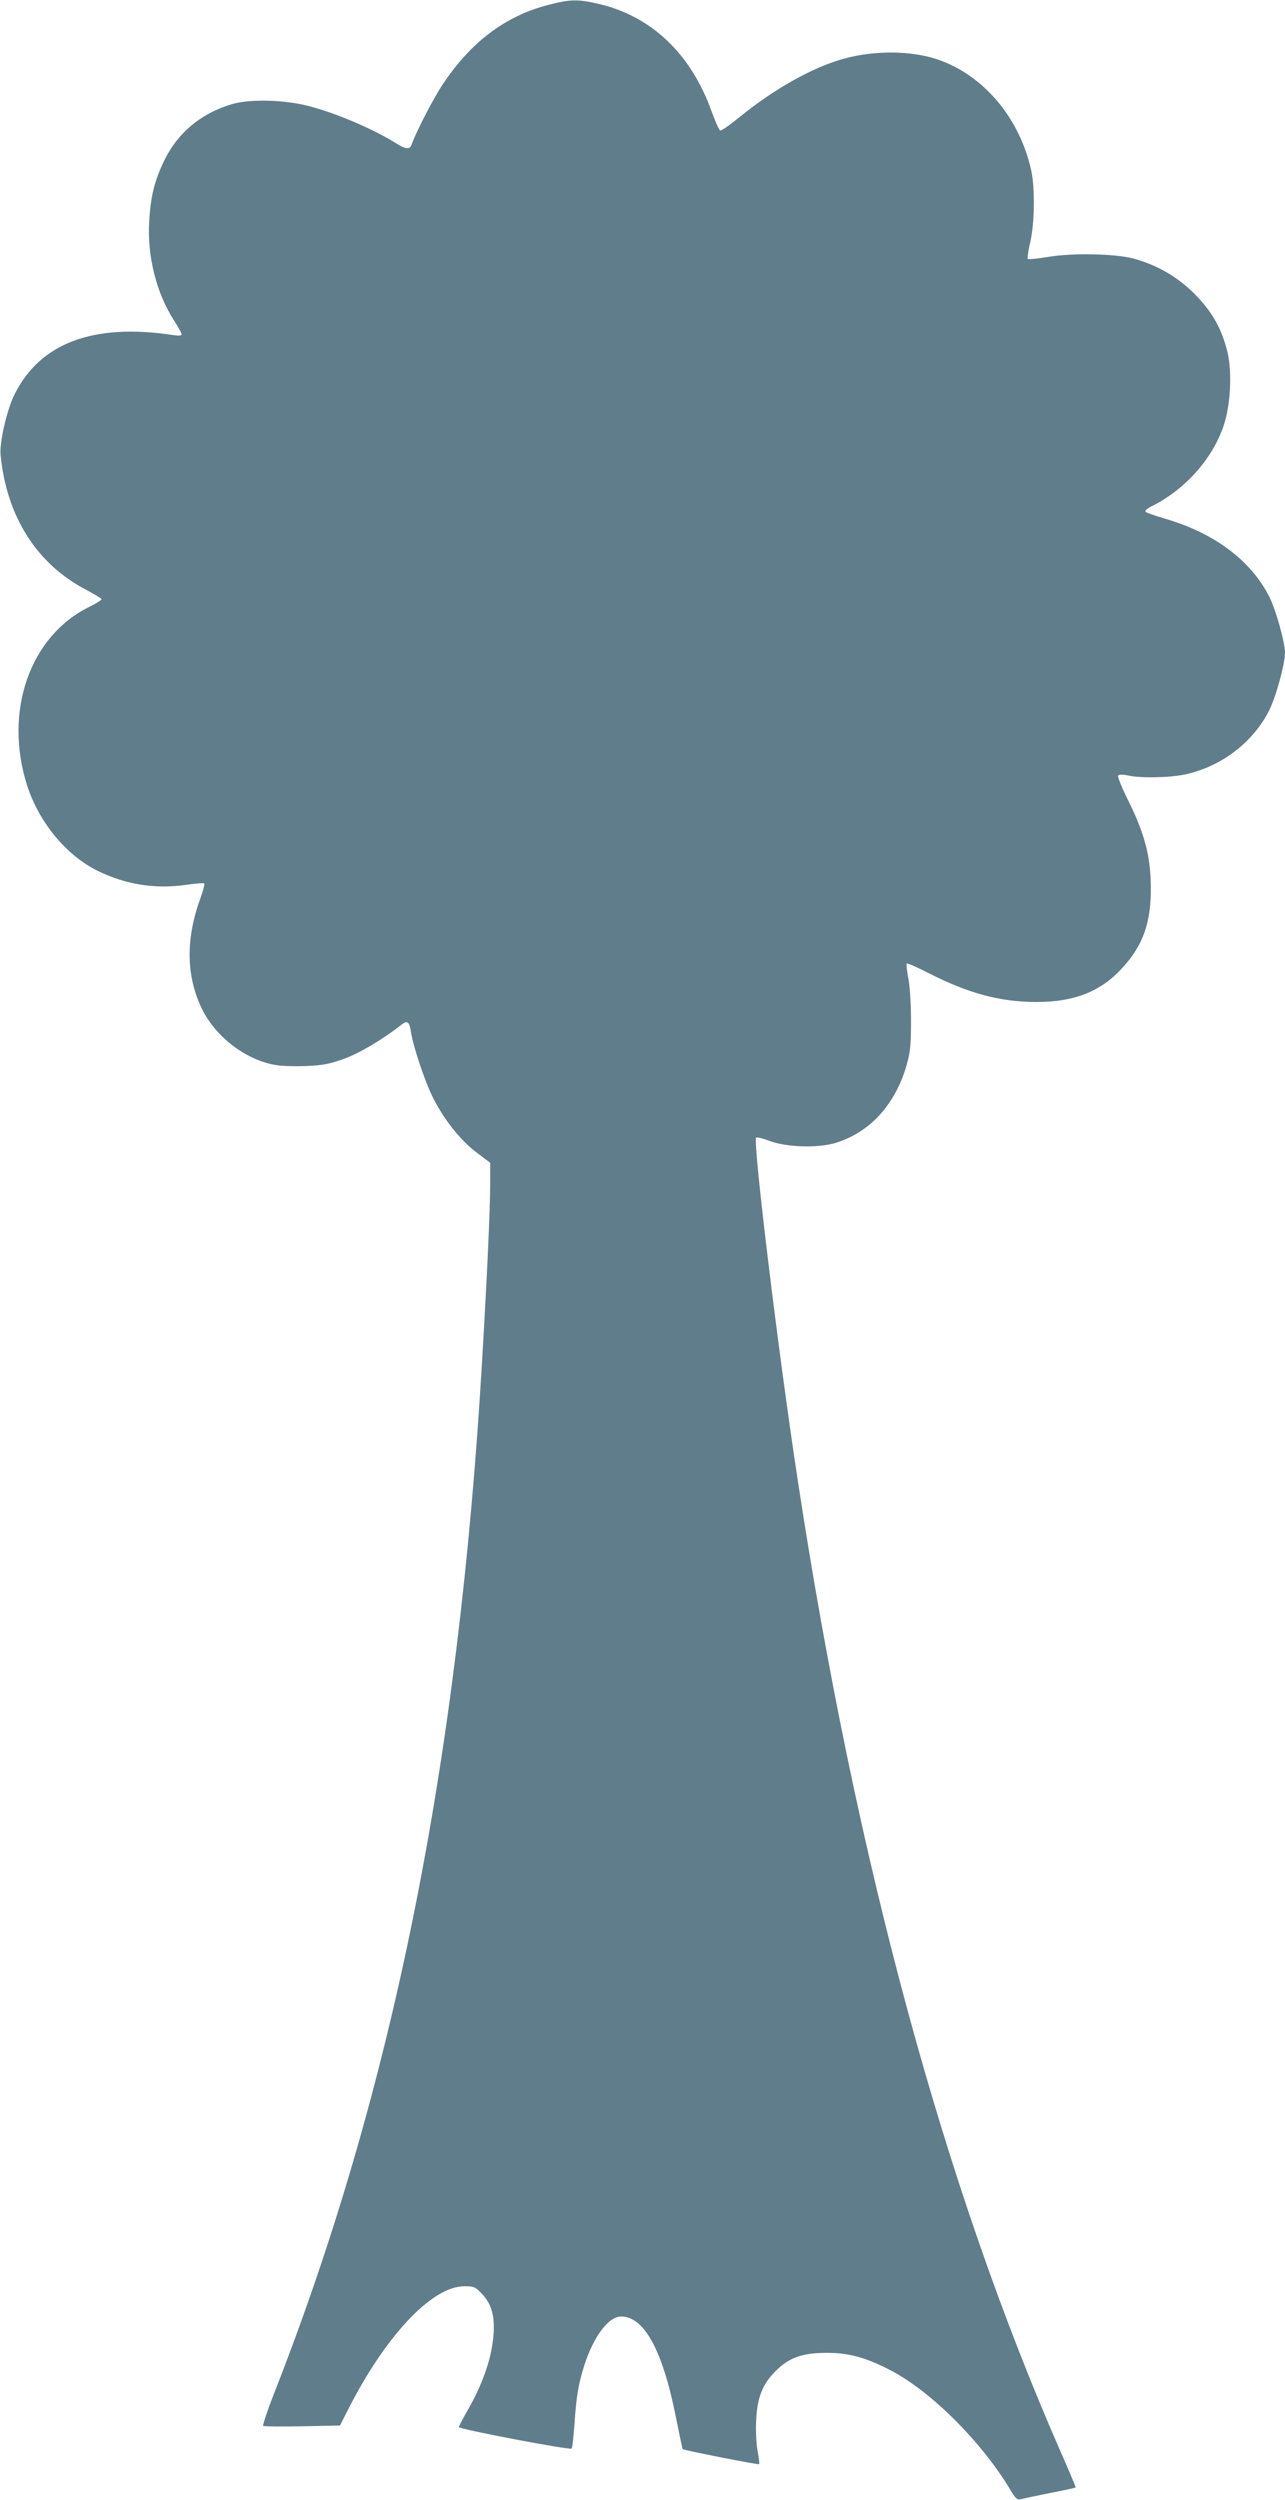
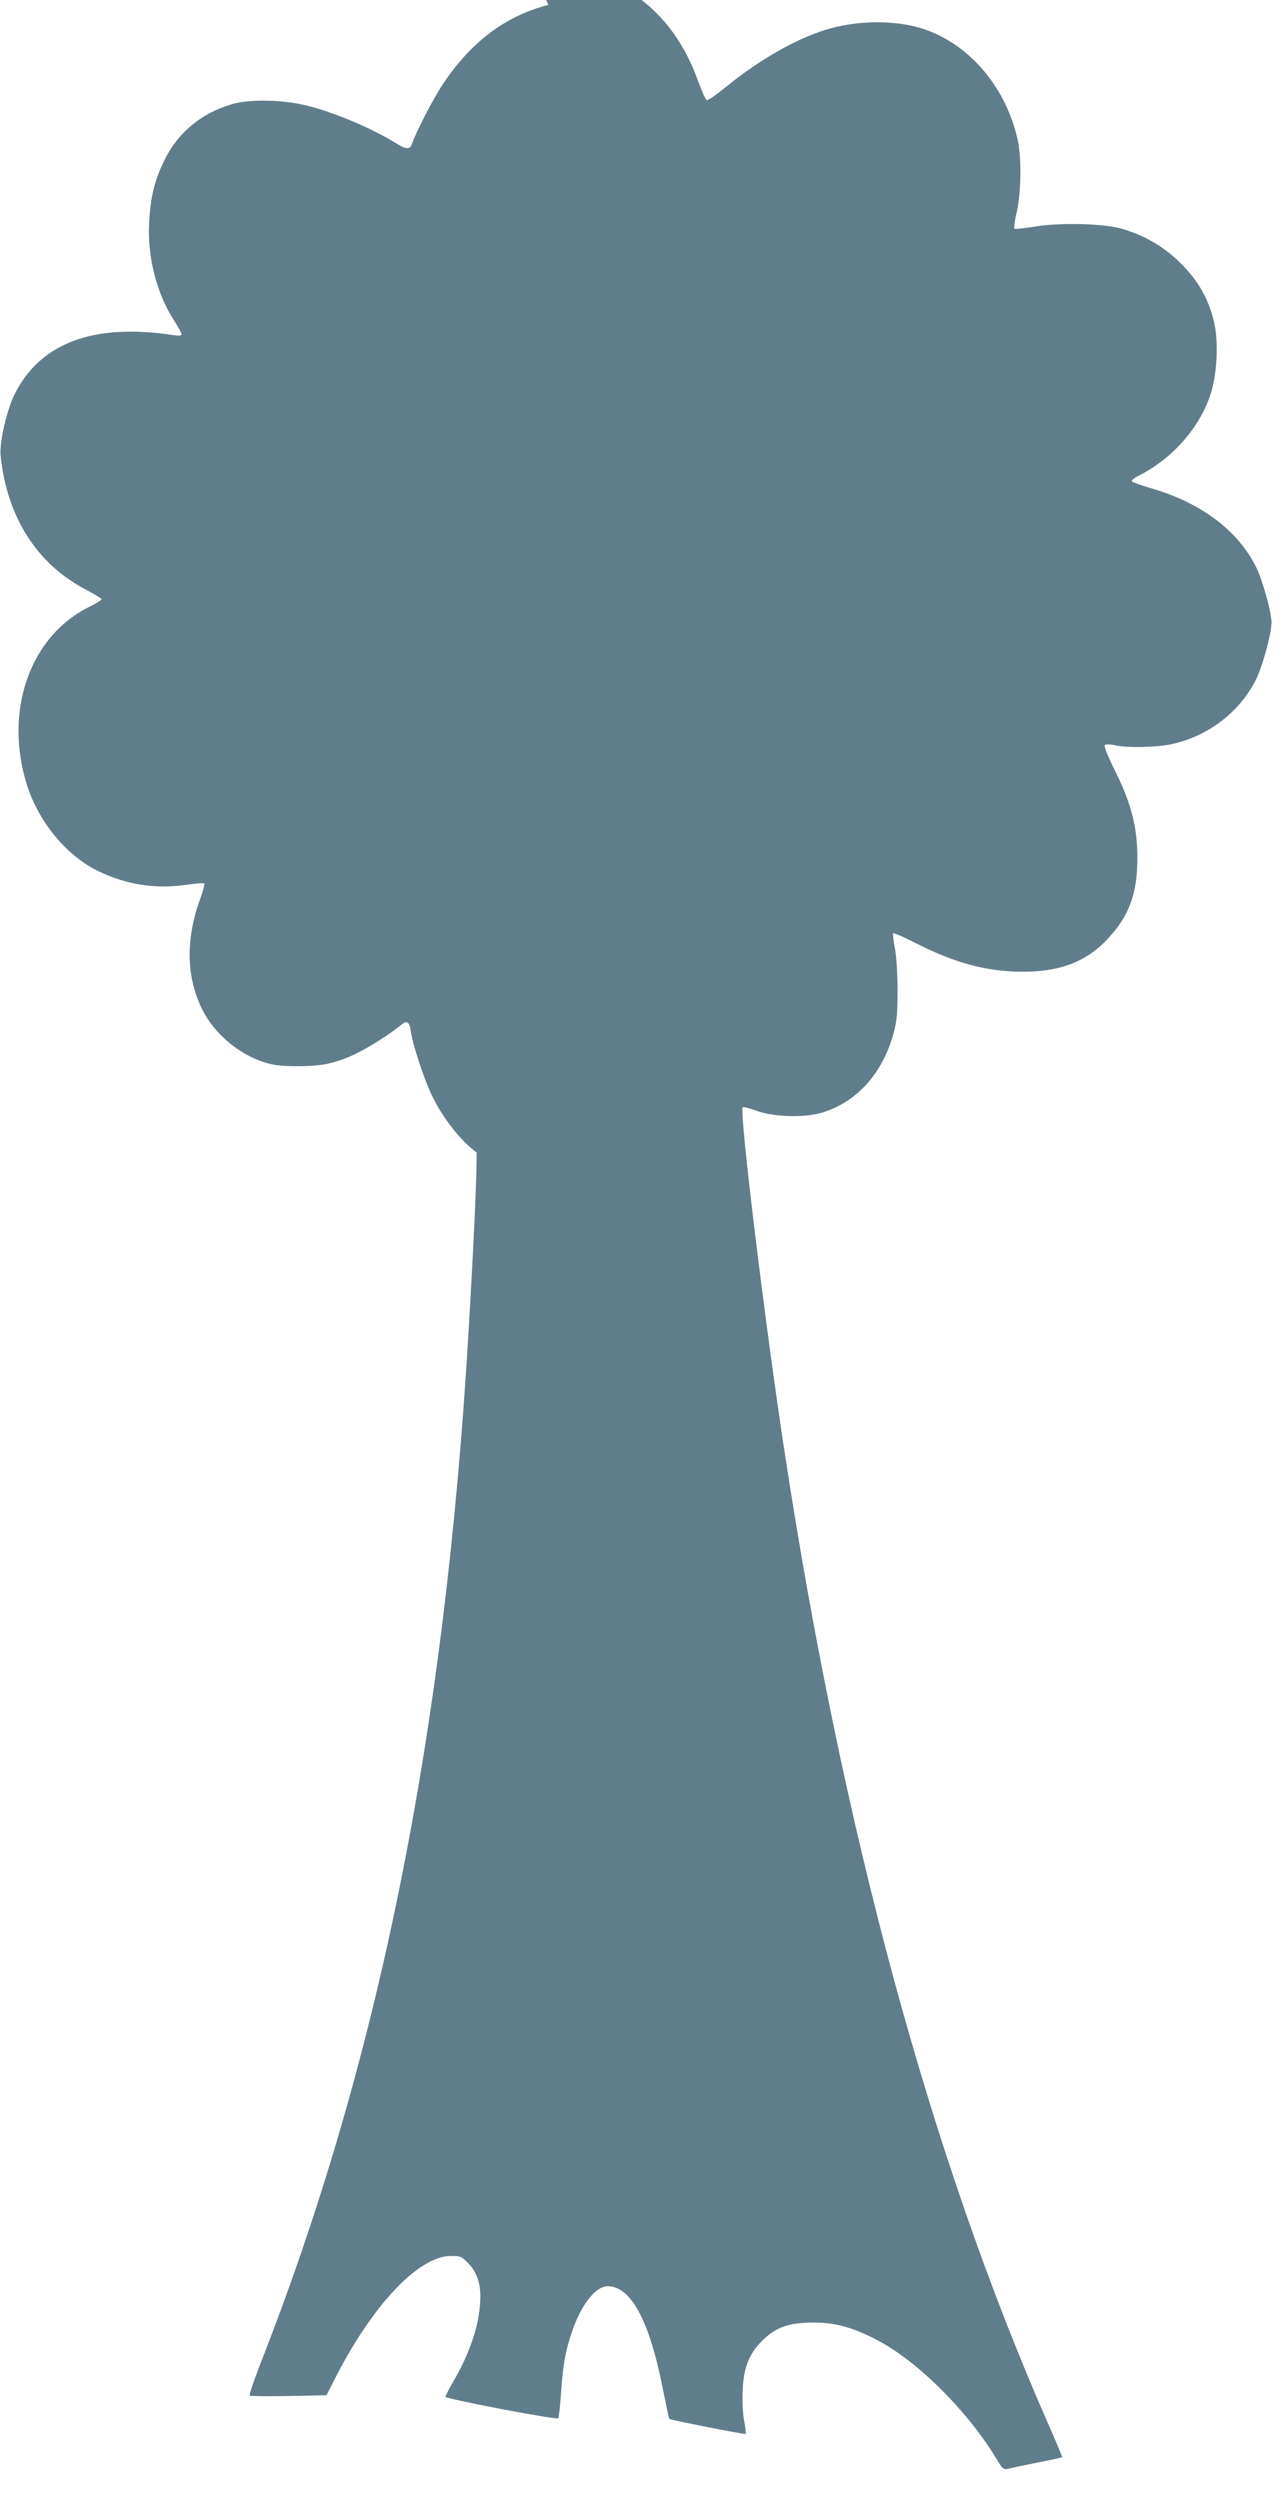
<svg xmlns="http://www.w3.org/2000/svg" version="1.0" width="658pt" height="1280pt" viewBox="0 0 658 1280" preserveAspectRatio="xMidYMid meet">
  <g transform="translate(0,1280) scale(0.1,-0.1)" fill="#607d8b" stroke="none">
-     <path d="M2808 12775 c-219 -56 -397 -190 -541 -407 -48 -72 -137 -244 -160 -310 -9 -24 -30 -22 -75 6 -117 74 -308 156 -451 193 -125 33 -304 37 -396 9 -157 -47 -276 -147 -344 -288 -50 -103 -70 -184 -77 -313 -11 -175 37 -366 126 -504 22 -34 40 -67 40 -73 0 -7 -15 -8 -47 -3 -405 61 -677 -41 -808 -303 -40 -80 -78 -245 -72 -312 31 -315 185 -558 439 -690 43 -23 78 -44 78 -48 0 -4 -28 -22 -63 -39 -305 -150 -439 -536 -318 -915 61 -189 201 -358 362 -437 144 -70 293 -94 453 -71 48 7 89 10 92 7 3 -3 -6 -38 -21 -79 -75 -207 -72 -398 10 -565 68 -138 215 -253 362 -283 35 -8 102 -10 168 -8 92 4 124 11 199 38 79 29 198 100 288 171 33 27 44 20 52 -33 11 -72 66 -239 107 -325 55 -116 146 -232 230 -294 l69 -52 0 -103 c0 -131 -15 -465 -41 -904 -120 -2064 -460 -3753 -1068 -5300 -33 -85 -57 -157 -53 -160 4 -3 94 -4 200 -2 l193 4 35 69 c194 387 435 644 602 644 50 0 56 -3 92 -41 59 -63 72 -148 46 -287 -18 -94 -64 -209 -122 -308 -24 -42 -44 -80 -44 -85 0 -11 568 -119 577 -110 4 3 10 61 15 129 9 137 20 203 50 297 48 149 124 250 189 250 118 0 213 -175 281 -520 17 -85 32 -157 34 -159 6 -6 387 -81 391 -77 3 2 -1 31 -7 64 -7 34 -11 105 -8 159 5 119 33 189 103 257 68 67 136 90 260 90 113 0 203 -25 330 -92 205 -108 460 -363 606 -605 30 -51 37 -57 59 -52 14 4 81 18 150 32 69 13 126 26 128 28 1 1 -32 81 -74 176 -599 1363 -1052 3033 -1348 4974 -101 661 -232 1742 -214 1761 4 3 33 -4 65 -16 88 -34 248 -39 340 -12 177 54 306 195 365 397 19 68 23 103 23 230 0 88 -6 178 -14 218 -7 37 -11 70 -8 74 3 3 55 -20 114 -50 204 -104 366 -147 552 -147 189 0 324 52 432 168 111 118 154 236 152 422 -1 154 -32 273 -114 438 -35 70 -58 127 -53 132 5 5 26 5 49 0 63 -15 219 -12 298 6 183 41 344 164 426 327 35 70 81 238 81 295 0 53 -46 217 -79 284 -94 188 -282 329 -537 403 -49 14 -93 30 -98 35 -5 5 10 18 35 30 168 85 306 239 364 408 36 103 45 273 21 377 -29 121 -79 210 -170 301 -88 88 -191 147 -311 180 -92 25 -312 30 -436 9 -55 -9 -103 -14 -106 -11 -3 3 2 43 13 88 22 98 24 273 5 363 -58 269 -244 491 -481 571 -134 45 -321 47 -477 4 -160 -43 -362 -157 -539 -302 -47 -38 -90 -68 -96 -66 -6 2 -25 46 -44 97 -105 295 -308 488 -578 551 -106 25 -147 24 -258 -5z" />
+     <path d="M2808 12775 c-219 -56 -397 -190 -541 -407 -48 -72 -137 -244 -160 -310 -9 -24 -30 -22 -75 6 -117 74 -308 156 -451 193 -125 33 -304 37 -396 9 -157 -47 -276 -147 -344 -288 -50 -103 -70 -184 -77 -313 -11 -175 37 -366 126 -504 22 -34 40 -67 40 -73 0 -7 -15 -8 -47 -3 -405 61 -677 -41 -808 -303 -40 -80 -78 -245 -72 -312 31 -315 185 -558 439 -690 43 -23 78 -44 78 -48 0 -4 -28 -22 -63 -39 -305 -150 -439 -536 -318 -915 61 -189 201 -358 362 -437 144 -70 293 -94 453 -71 48 7 89 10 92 7 3 -3 -6 -38 -21 -79 -75 -207 -72 -398 10 -565 68 -138 215 -253 362 -283 35 -8 102 -10 168 -8 92 4 124 11 199 38 79 29 198 100 288 171 33 27 44 20 52 -33 11 -72 66 -239 107 -325 55 -116 146 -232 230 -294 c0 -131 -15 -465 -41 -904 -120 -2064 -460 -3753 -1068 -5300 -33 -85 -57 -157 -53 -160 4 -3 94 -4 200 -2 l193 4 35 69 c194 387 435 644 602 644 50 0 56 -3 92 -41 59 -63 72 -148 46 -287 -18 -94 -64 -209 -122 -308 -24 -42 -44 -80 -44 -85 0 -11 568 -119 577 -110 4 3 10 61 15 129 9 137 20 203 50 297 48 149 124 250 189 250 118 0 213 -175 281 -520 17 -85 32 -157 34 -159 6 -6 387 -81 391 -77 3 2 -1 31 -7 64 -7 34 -11 105 -8 159 5 119 33 189 103 257 68 67 136 90 260 90 113 0 203 -25 330 -92 205 -108 460 -363 606 -605 30 -51 37 -57 59 -52 14 4 81 18 150 32 69 13 126 26 128 28 1 1 -32 81 -74 176 -599 1363 -1052 3033 -1348 4974 -101 661 -232 1742 -214 1761 4 3 33 -4 65 -16 88 -34 248 -39 340 -12 177 54 306 195 365 397 19 68 23 103 23 230 0 88 -6 178 -14 218 -7 37 -11 70 -8 74 3 3 55 -20 114 -50 204 -104 366 -147 552 -147 189 0 324 52 432 168 111 118 154 236 152 422 -1 154 -32 273 -114 438 -35 70 -58 127 -53 132 5 5 26 5 49 0 63 -15 219 -12 298 6 183 41 344 164 426 327 35 70 81 238 81 295 0 53 -46 217 -79 284 -94 188 -282 329 -537 403 -49 14 -93 30 -98 35 -5 5 10 18 35 30 168 85 306 239 364 408 36 103 45 273 21 377 -29 121 -79 210 -170 301 -88 88 -191 147 -311 180 -92 25 -312 30 -436 9 -55 -9 -103 -14 -106 -11 -3 3 2 43 13 88 22 98 24 273 5 363 -58 269 -244 491 -481 571 -134 45 -321 47 -477 4 -160 -43 -362 -157 -539 -302 -47 -38 -90 -68 -96 -66 -6 2 -25 46 -44 97 -105 295 -308 488 -578 551 -106 25 -147 24 -258 -5z" />
  </g>
</svg>